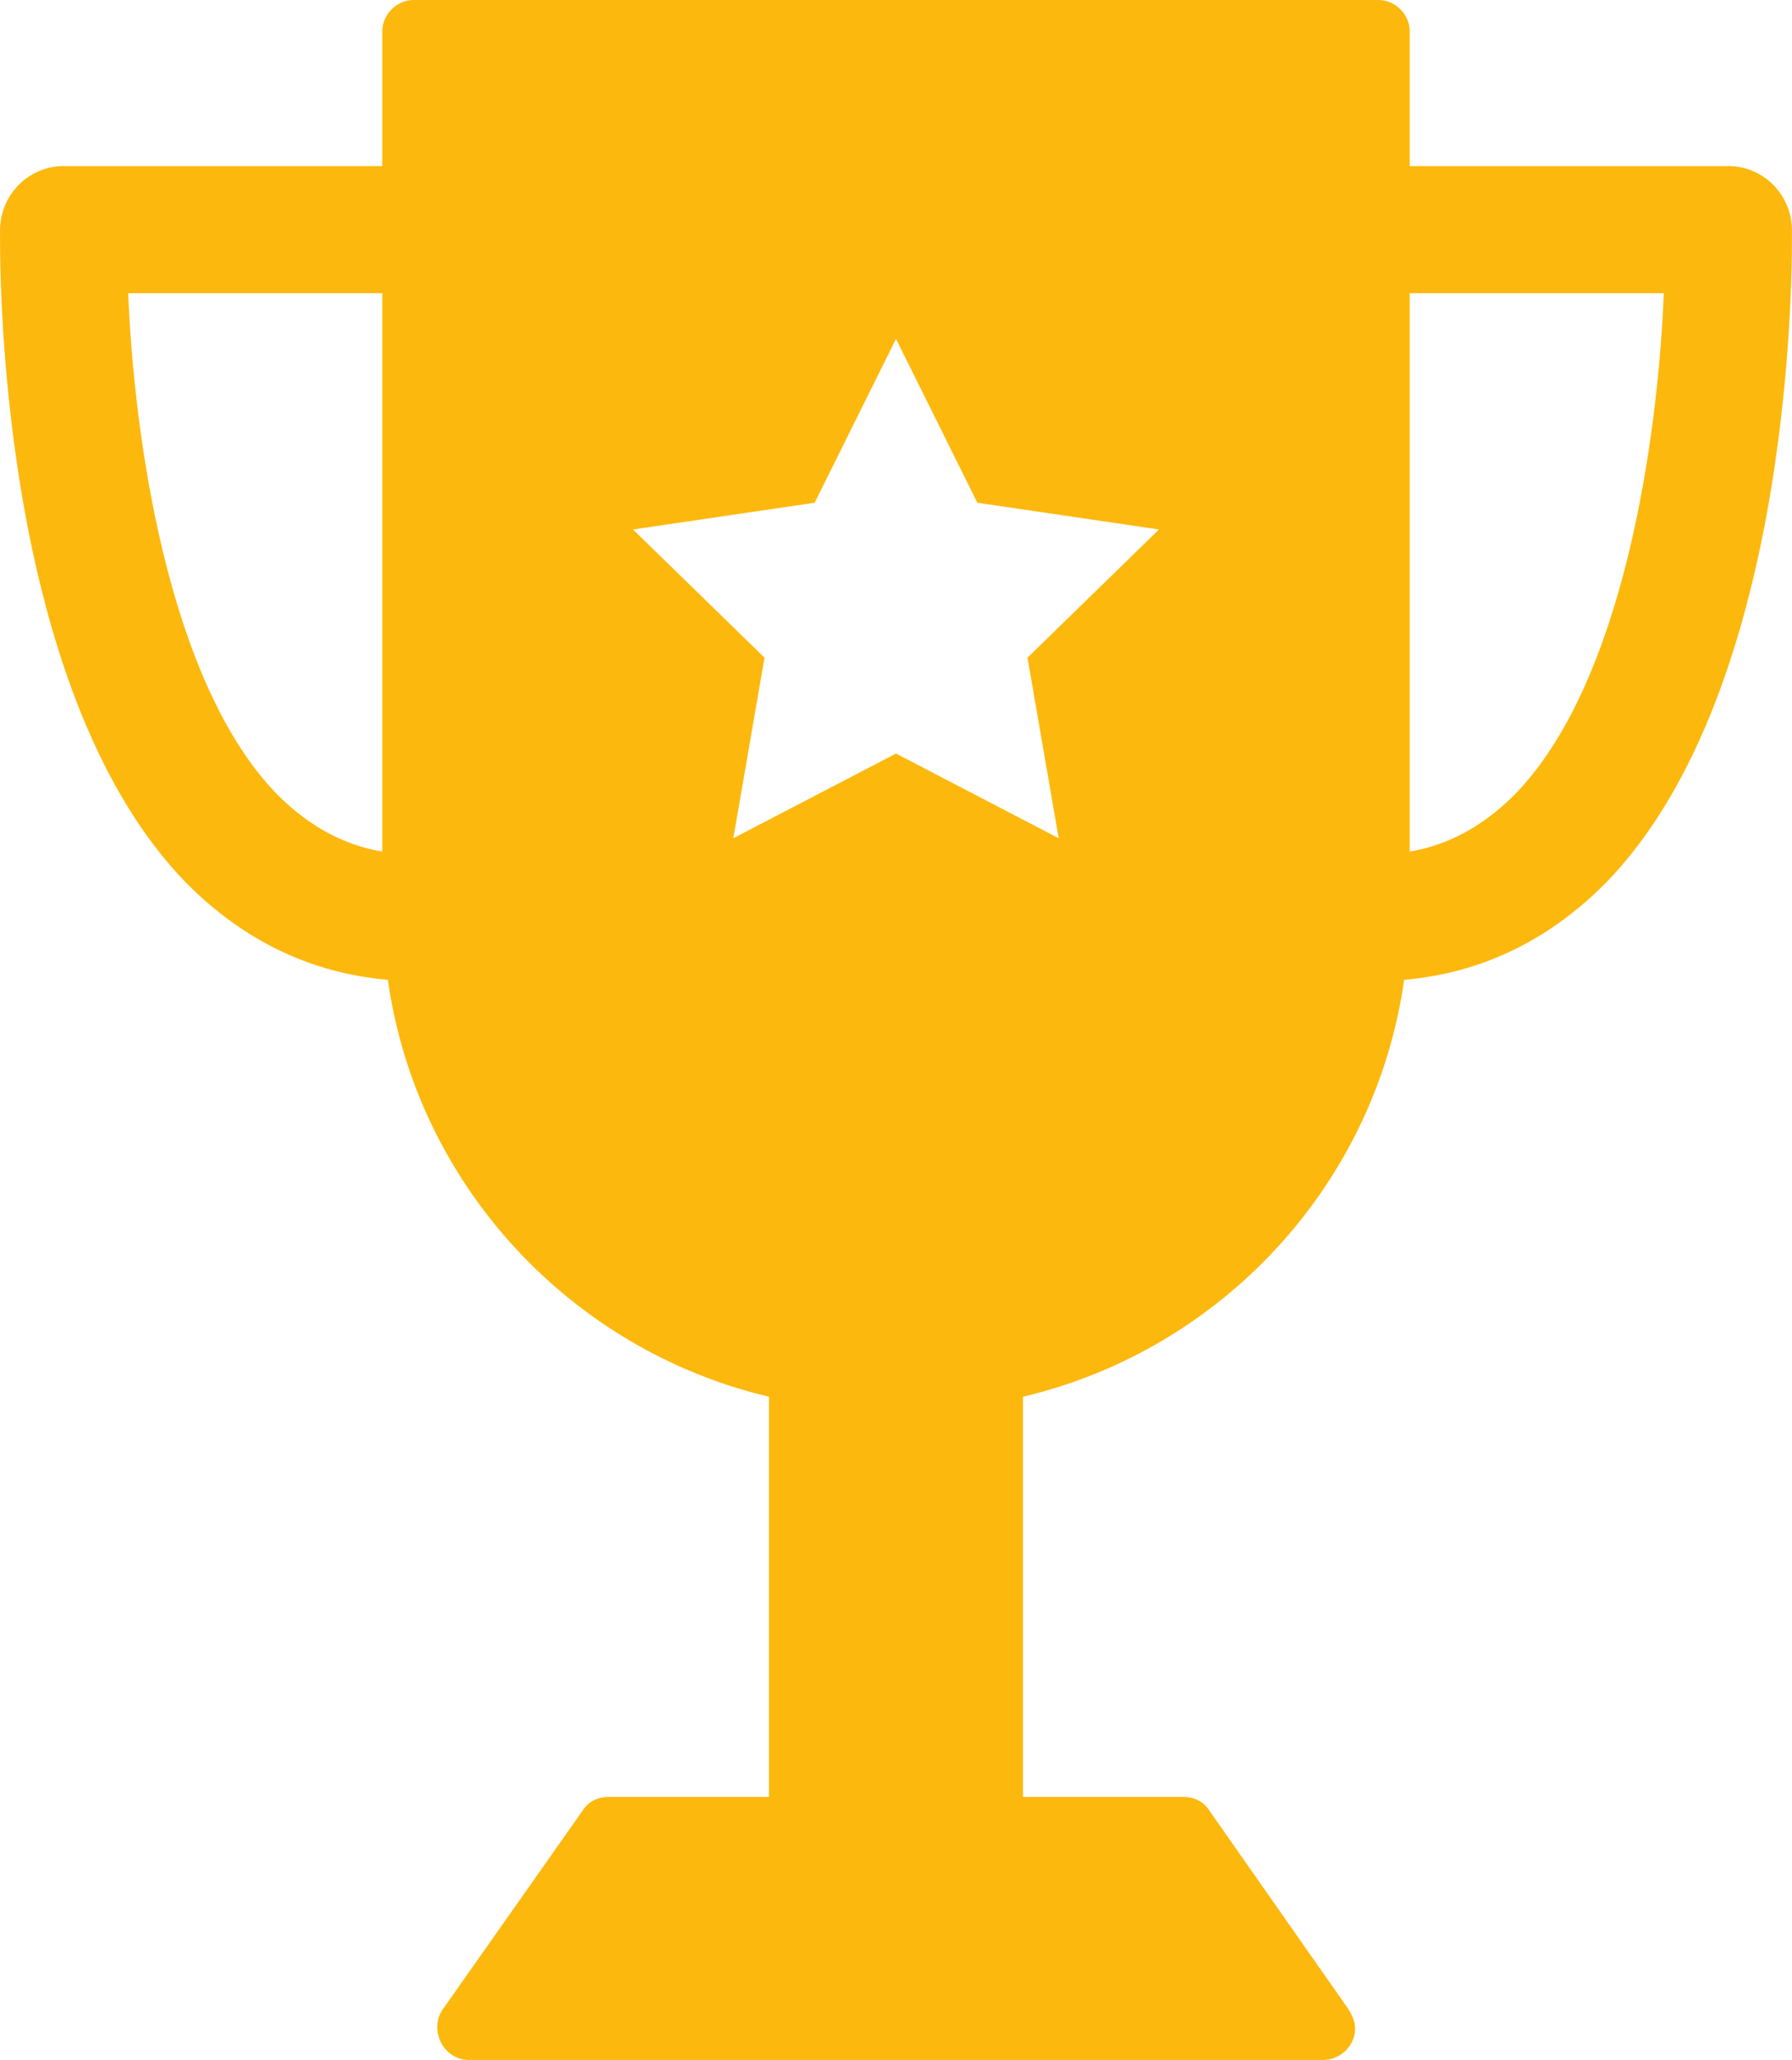
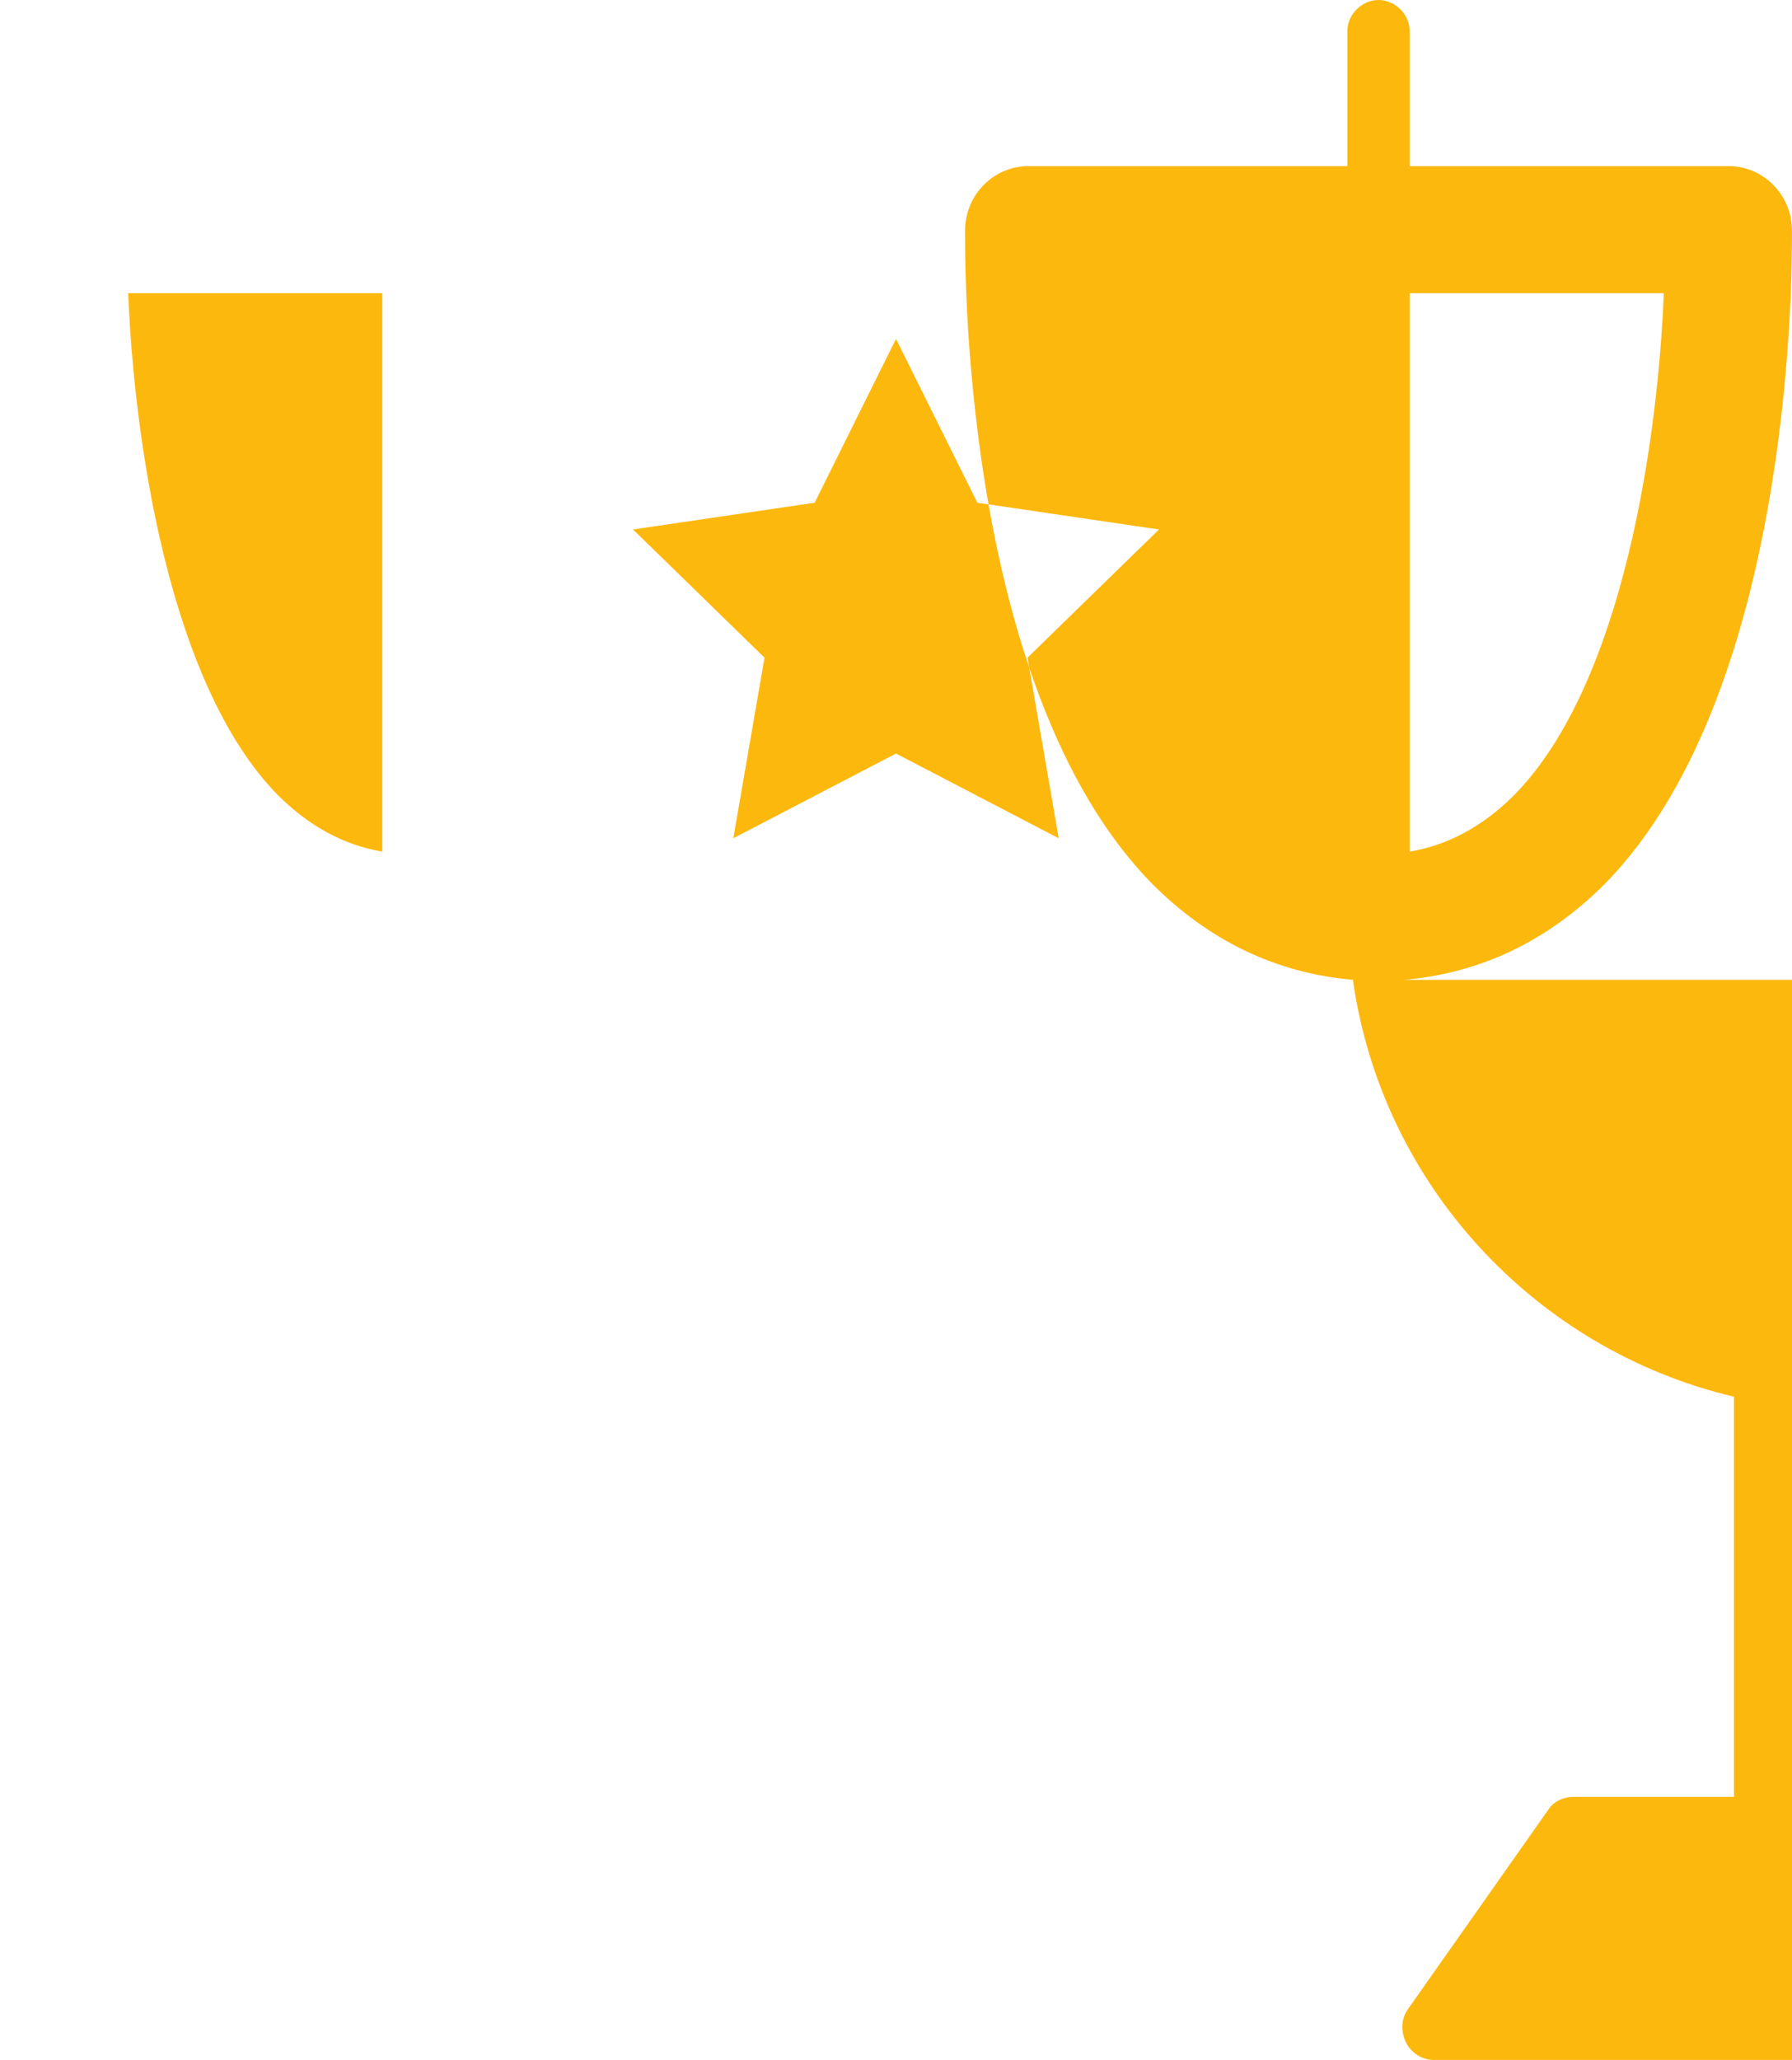
<svg xmlns="http://www.w3.org/2000/svg" xml:space="preserve" width="14.412mm" height="16.562mm" version="1.1" style="shape-rendering:geometricPrecision; text-rendering:geometricPrecision; image-rendering:optimizeQuality; fill-rule:evenodd; clip-rule:evenodd" viewBox="0 0 1608 1848">
  <defs>
    <style type="text/css">
   
    .fil0 {fill:#FDB80D}
   
  </style>
  </defs>
  <g id="Layer_x0020_1">
-     <path class="fil0" d="M1260 879c69,-6 129,-35 180,-86 174,-177 168,-571 168,-588 -1,-31 -26,-56 -57,-56l-286 0 0 -121c0,-15 -13,-28 -28,-28l-866 0c-15,0 -28,13 -28,28l0 121 -286 0c-31,0 -56,25 -57,56 0,17 -6,411 168,588 51,51 111,80 180,86 26,184 164,332 342,374l0 359 -144 0c-9,0 -18,4 -23,12l-126 179c-6,9 -6,20 -1,30 5,9 14,15 25,15 0,0 766,0 766,0 16,0 29,-13 29,-28 0,-7 -3,-13 -7,-19l-124 -177c-5,-8 -14,-12 -23,-12l-144 0 0 -359c178,-42 316,-190 342,-374zm233 -616c-5,126 -35,349 -134,450 -28,28 -59,45 -94,51l0 -501 228 0zm-1378 0l228 0 0 501c-35,-6 -66,-23 -94,-51 -99,-101 -129,-324 -134,-450zm453 212l163 -24 73 -147 73 147 163 24 -118 115 28 162 -146 -76 -146 76 28 -162 -118 -115z" />
+     <path class="fil0" d="M1260 879c69,-6 129,-35 180,-86 174,-177 168,-571 168,-588 -1,-31 -26,-56 -57,-56l-286 0 0 -121c0,-15 -13,-28 -28,-28c-15,0 -28,13 -28,28l0 121 -286 0c-31,0 -56,25 -57,56 0,17 -6,411 168,588 51,51 111,80 180,86 26,184 164,332 342,374l0 359 -144 0c-9,0 -18,4 -23,12l-126 179c-6,9 -6,20 -1,30 5,9 14,15 25,15 0,0 766,0 766,0 16,0 29,-13 29,-28 0,-7 -3,-13 -7,-19l-124 -177c-5,-8 -14,-12 -23,-12l-144 0 0 -359c178,-42 316,-190 342,-374zm233 -616c-5,126 -35,349 -134,450 -28,28 -59,45 -94,51l0 -501 228 0zm-1378 0l228 0 0 501c-35,-6 -66,-23 -94,-51 -99,-101 -129,-324 -134,-450zm453 212l163 -24 73 -147 73 147 163 24 -118 115 28 162 -146 -76 -146 76 28 -162 -118 -115z" />
  </g>
</svg>